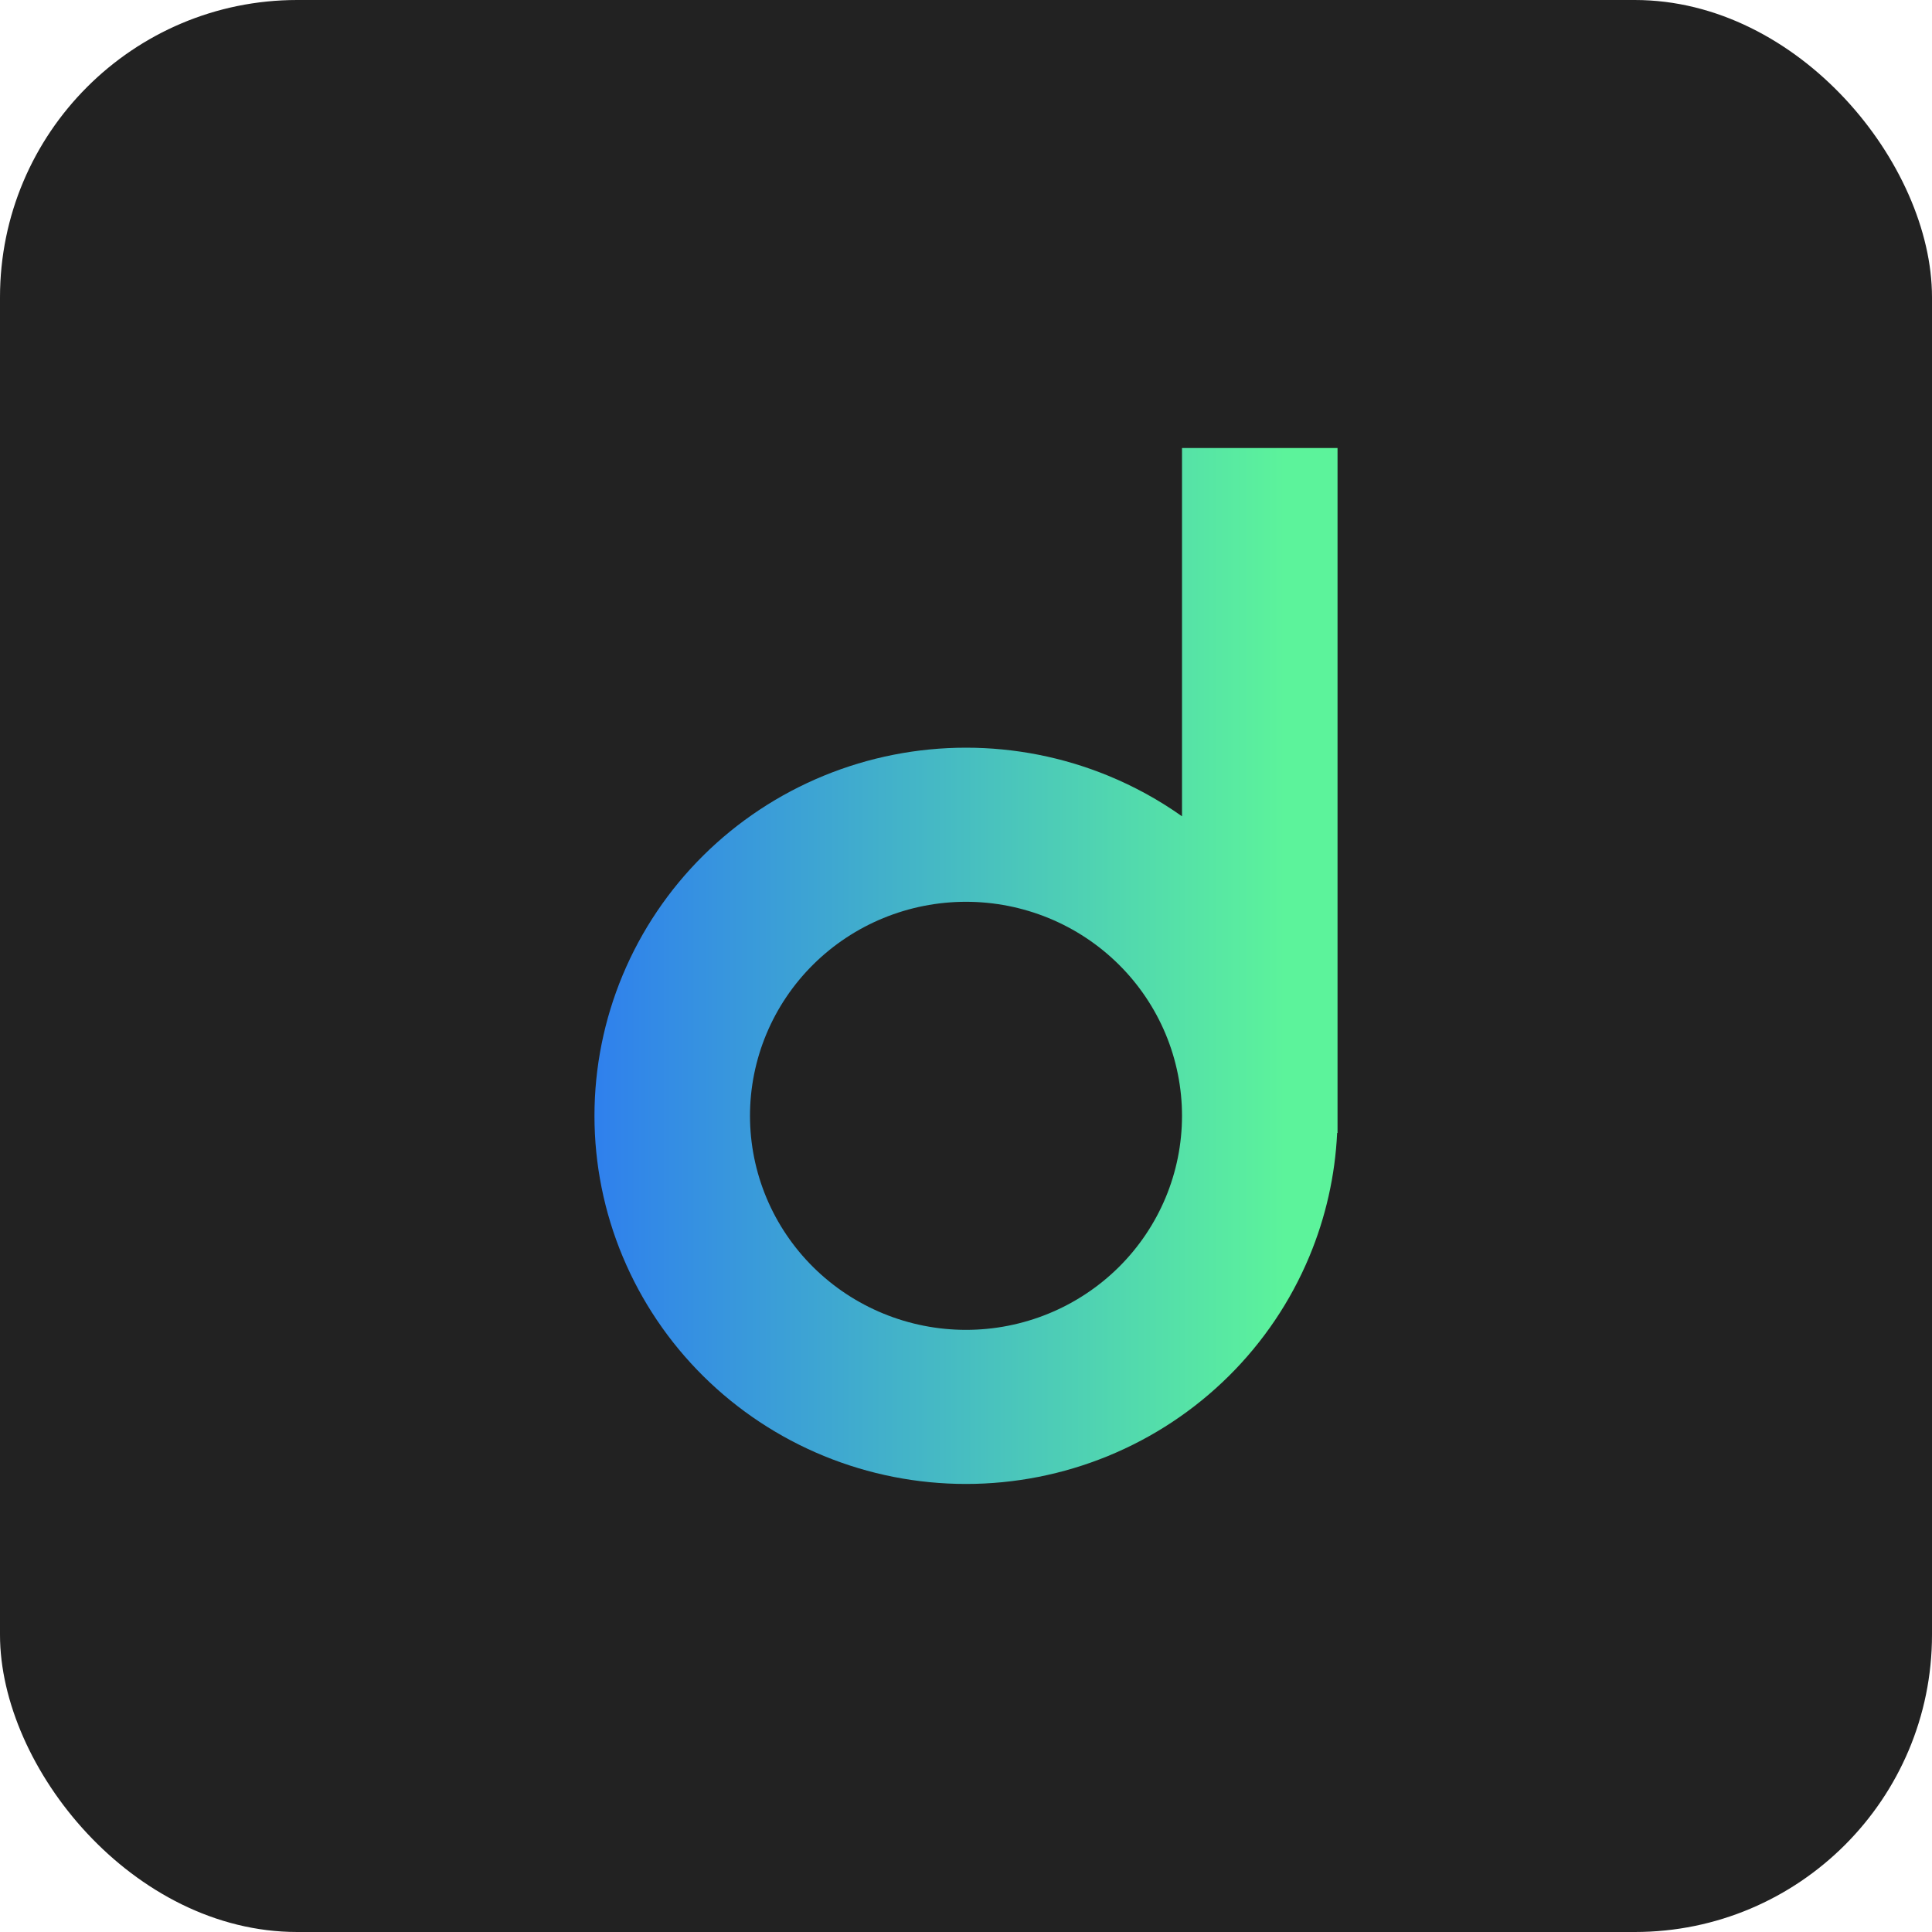
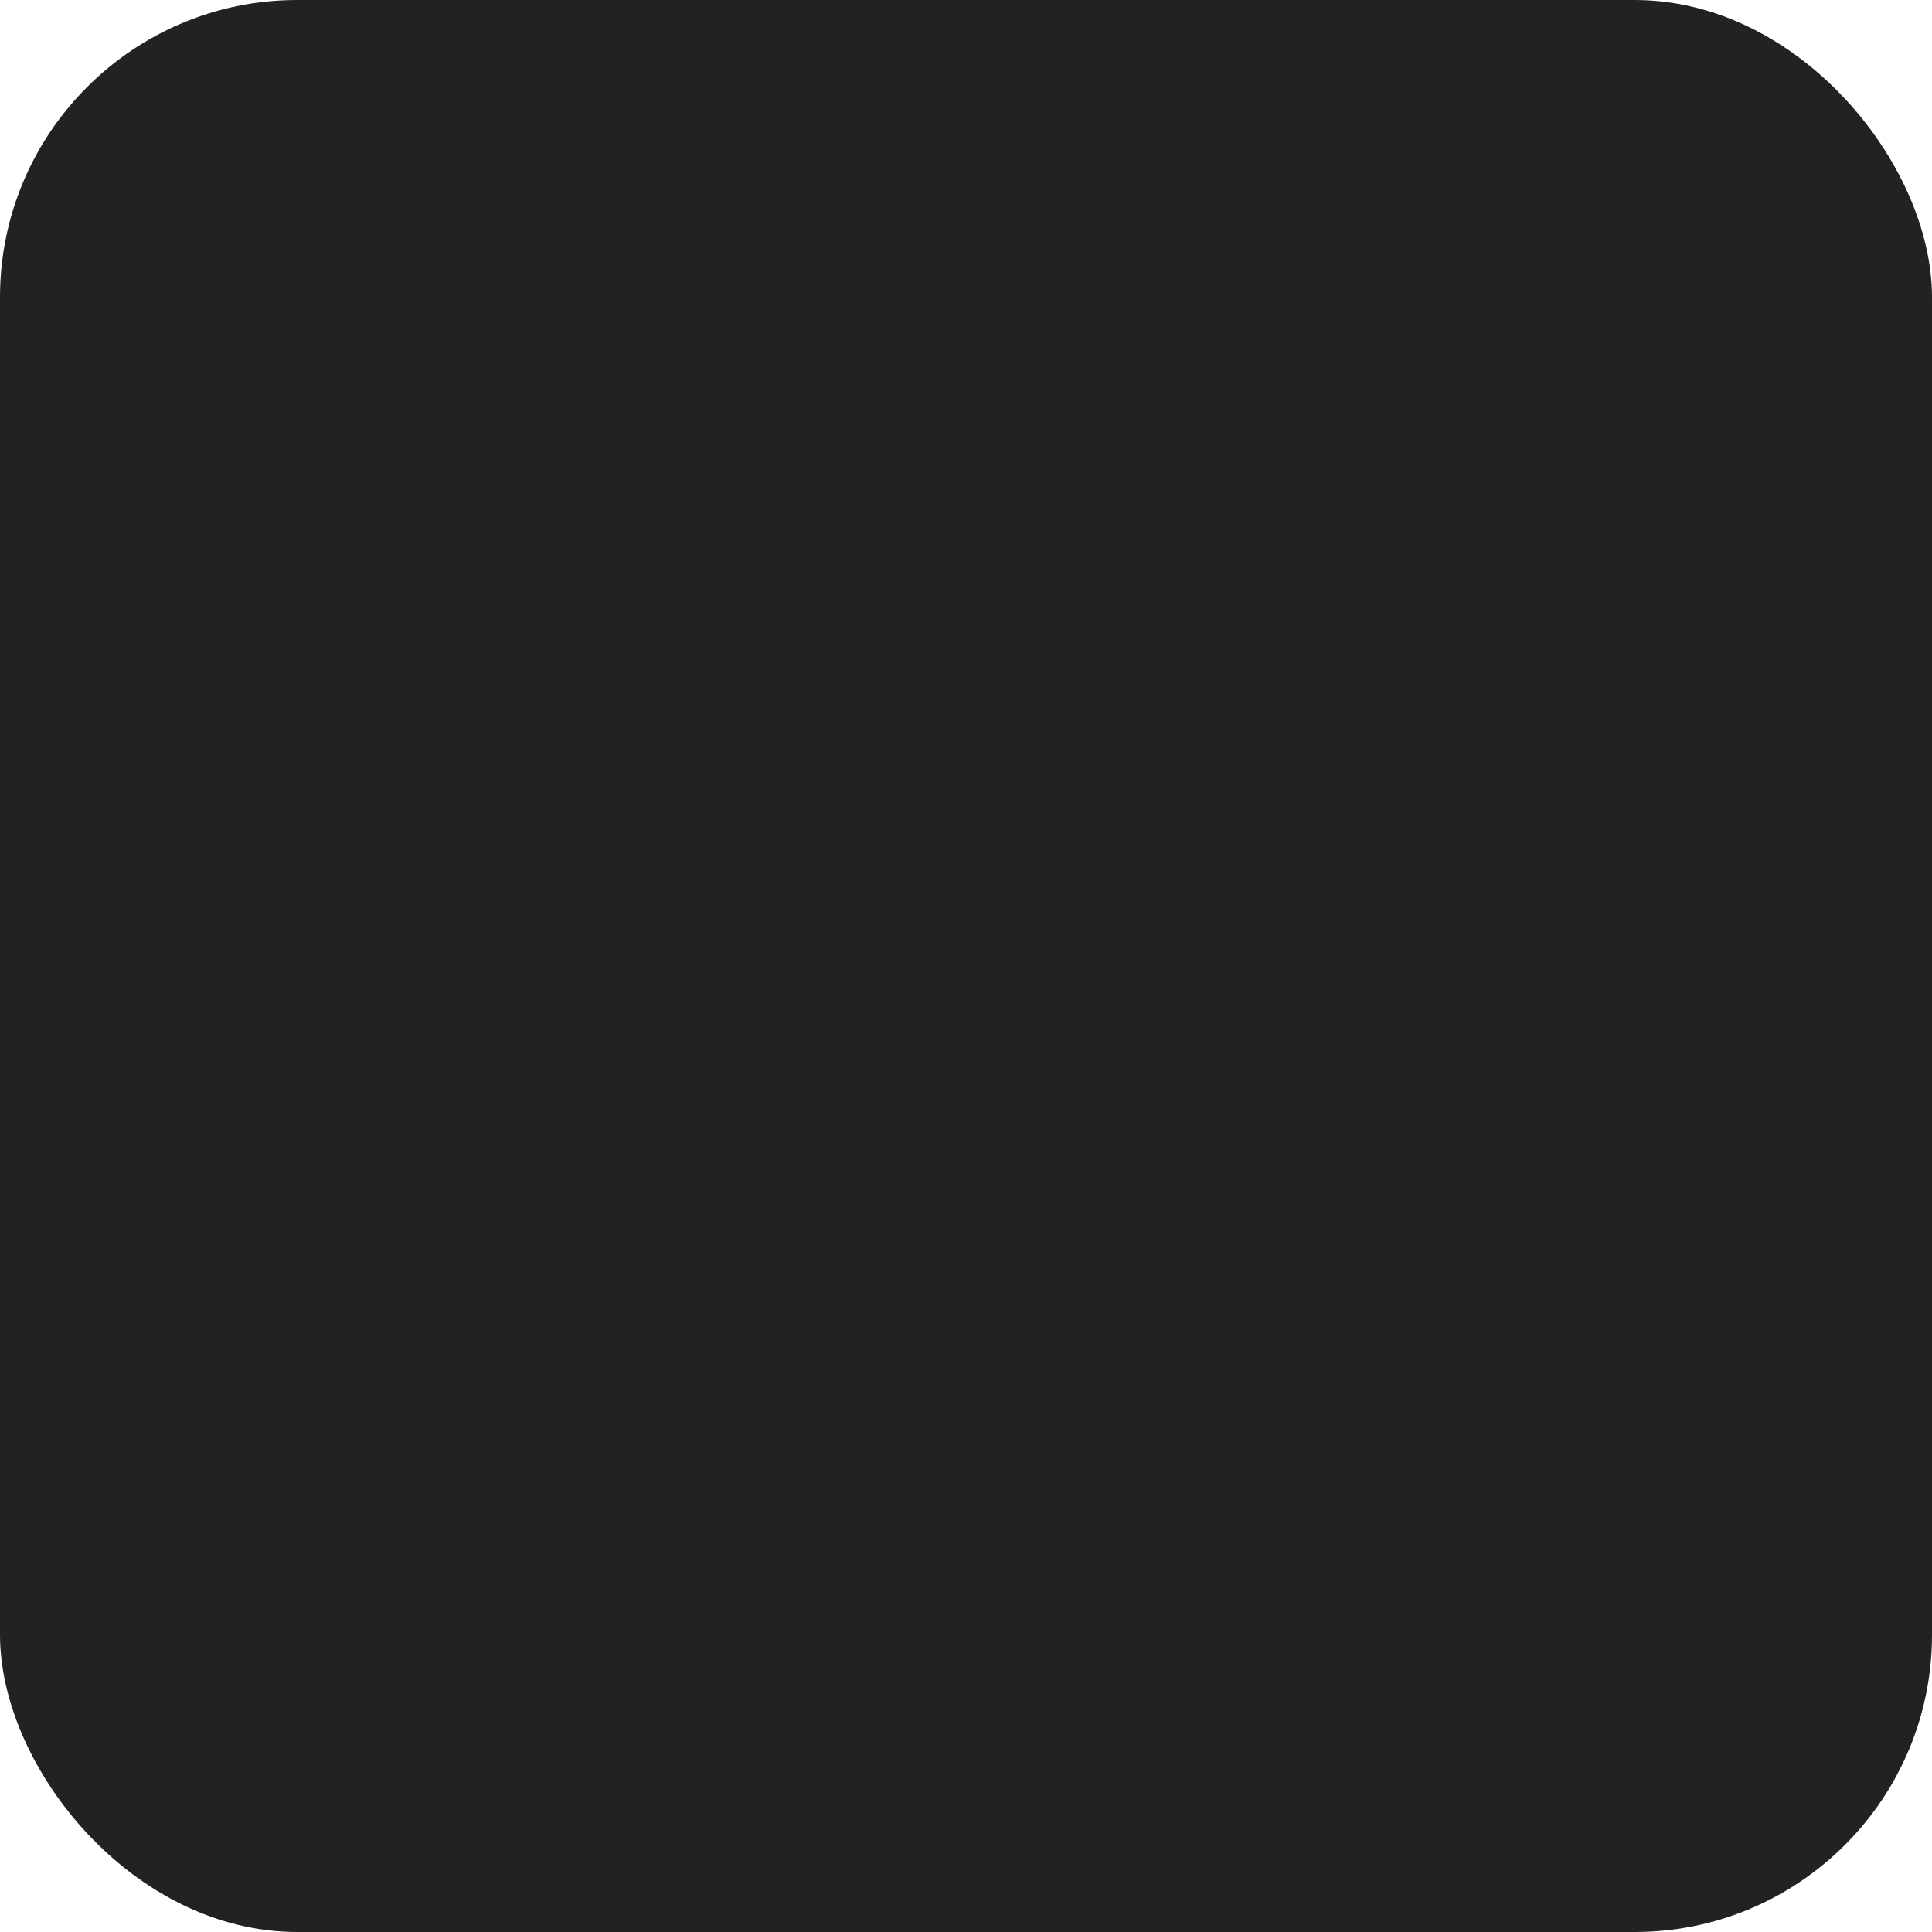
<svg xmlns="http://www.w3.org/2000/svg" width="268" height="268" viewBox="0 0 268 268" fill="none">
  <rect width="268" height="268" rx="41.231" fill="#222222" />
-   <path fill-rule="evenodd" clip-rule="evenodd" d="M153.723 107.604C157.35 109.092 160.785 110.983 163.964 113.234V62.151H185.538V157.158H185.483C185.206 163.053 183.899 168.862 181.615 174.325C179.025 180.521 175.229 186.15 170.443 190.892C165.657 195.634 159.976 199.396 153.723 201.962C147.47 204.529 140.768 205.849 134 205.849C127.232 205.849 120.53 204.529 114.277 201.962C108.024 199.396 102.343 195.634 97.557 190.892C92.771 186.15 88.975 180.521 86.385 174.325C83.795 168.13 82.462 161.489 82.462 154.783C82.462 148.077 83.795 141.436 86.385 135.241C88.975 129.045 92.771 123.415 97.557 118.673C102.343 113.931 108.024 110.17 114.277 107.604C120.53 105.037 127.232 103.716 134 103.716C140.768 103.716 147.47 105.037 153.723 107.604ZM163.964 154.783C163.964 150.884 163.189 147.023 161.683 143.421C160.177 139.819 157.97 136.546 155.188 133.789C152.405 131.032 149.102 128.845 145.467 127.353C141.831 125.861 137.935 125.093 134 125.093C130.065 125.093 126.169 125.861 122.533 127.353C118.898 128.845 115.595 131.032 112.812 133.789C110.03 136.546 107.823 139.819 106.317 143.421C104.811 147.023 104.036 150.884 104.036 154.783C104.036 158.682 104.811 162.543 106.317 166.145C107.823 169.747 110.03 173.02 112.812 175.777C115.595 178.534 118.898 180.721 122.533 182.213C126.169 183.705 130.065 184.473 134 184.473C137.935 184.473 141.831 183.705 145.467 182.213C149.102 180.721 152.405 178.534 155.188 175.777C157.97 173.02 160.177 169.747 161.683 166.145C163.189 162.543 163.964 158.682 163.964 154.783Z" fill="url(#paint0_linear_2078_4799)" />
  <defs>
    <linearGradient id="paint0_linear_2078_4799" x1="185.538" y1="134" x2="82.462" y2="134" gradientUnits="userSpaceOnUse">
      <stop offset="0.071" stop-color="#5CF39B" />
      <stop offset="1" stop-color="#2F80ED" />
    </linearGradient>
  </defs>
</svg>